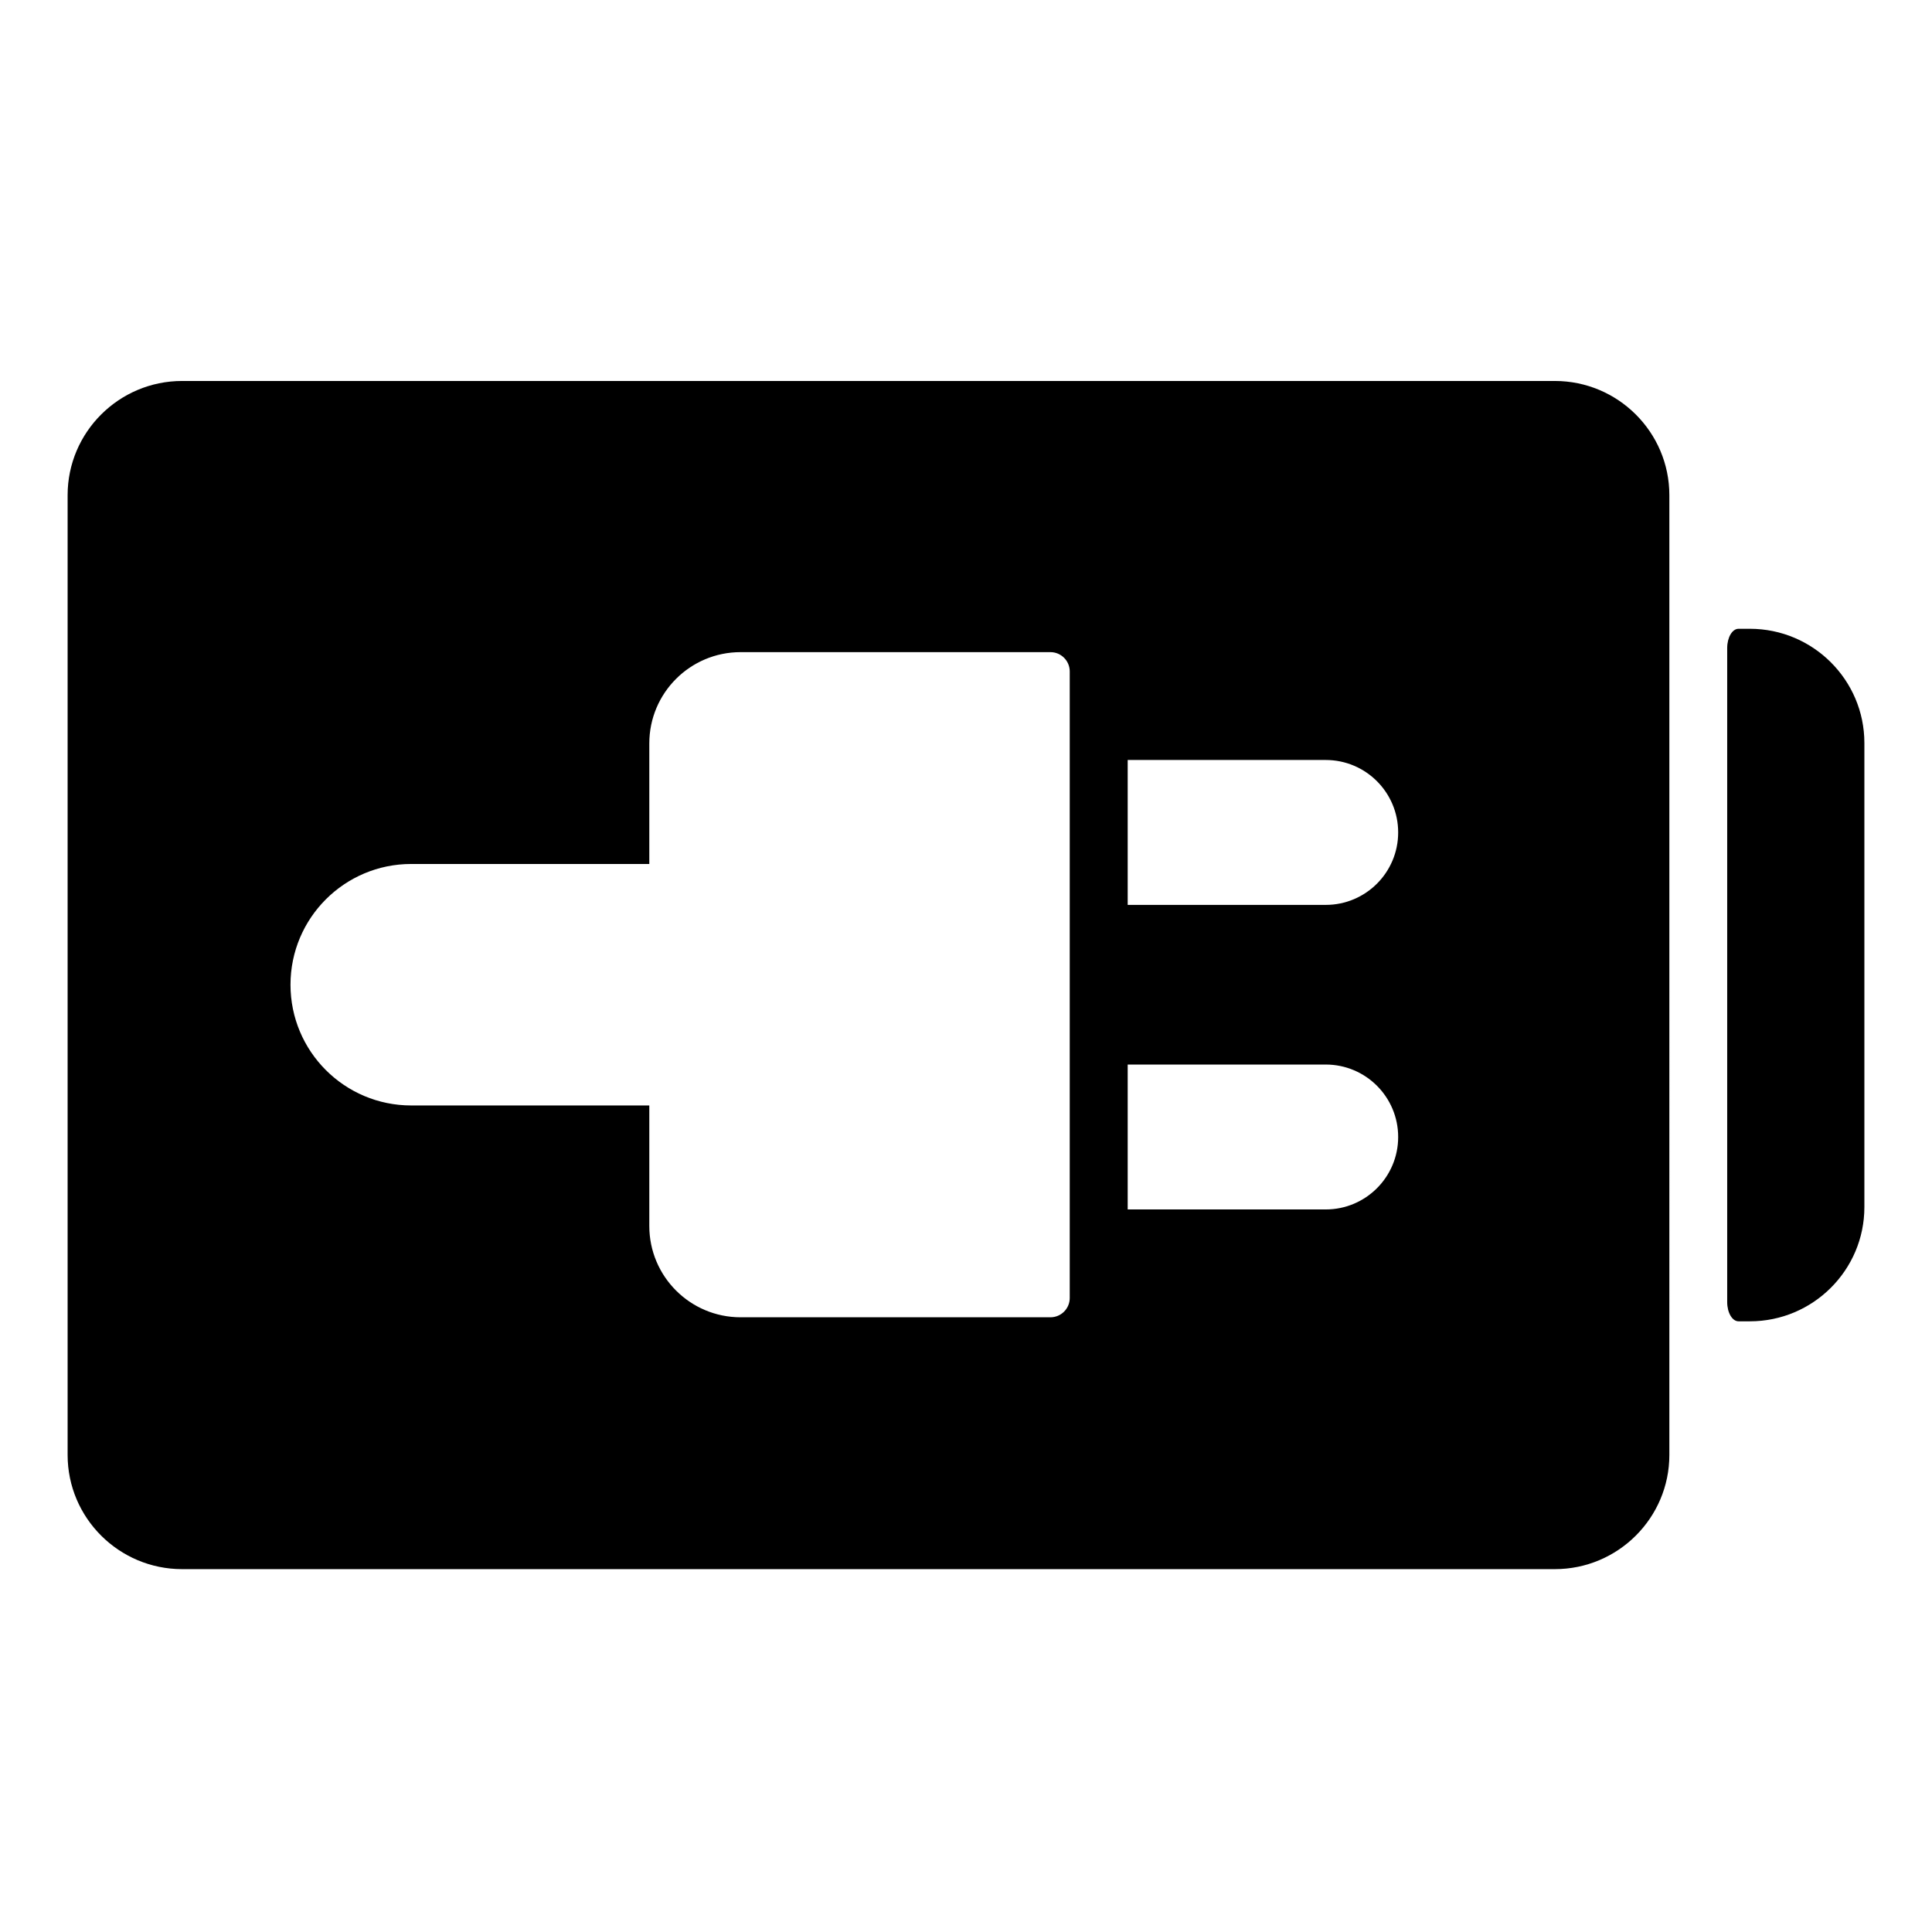
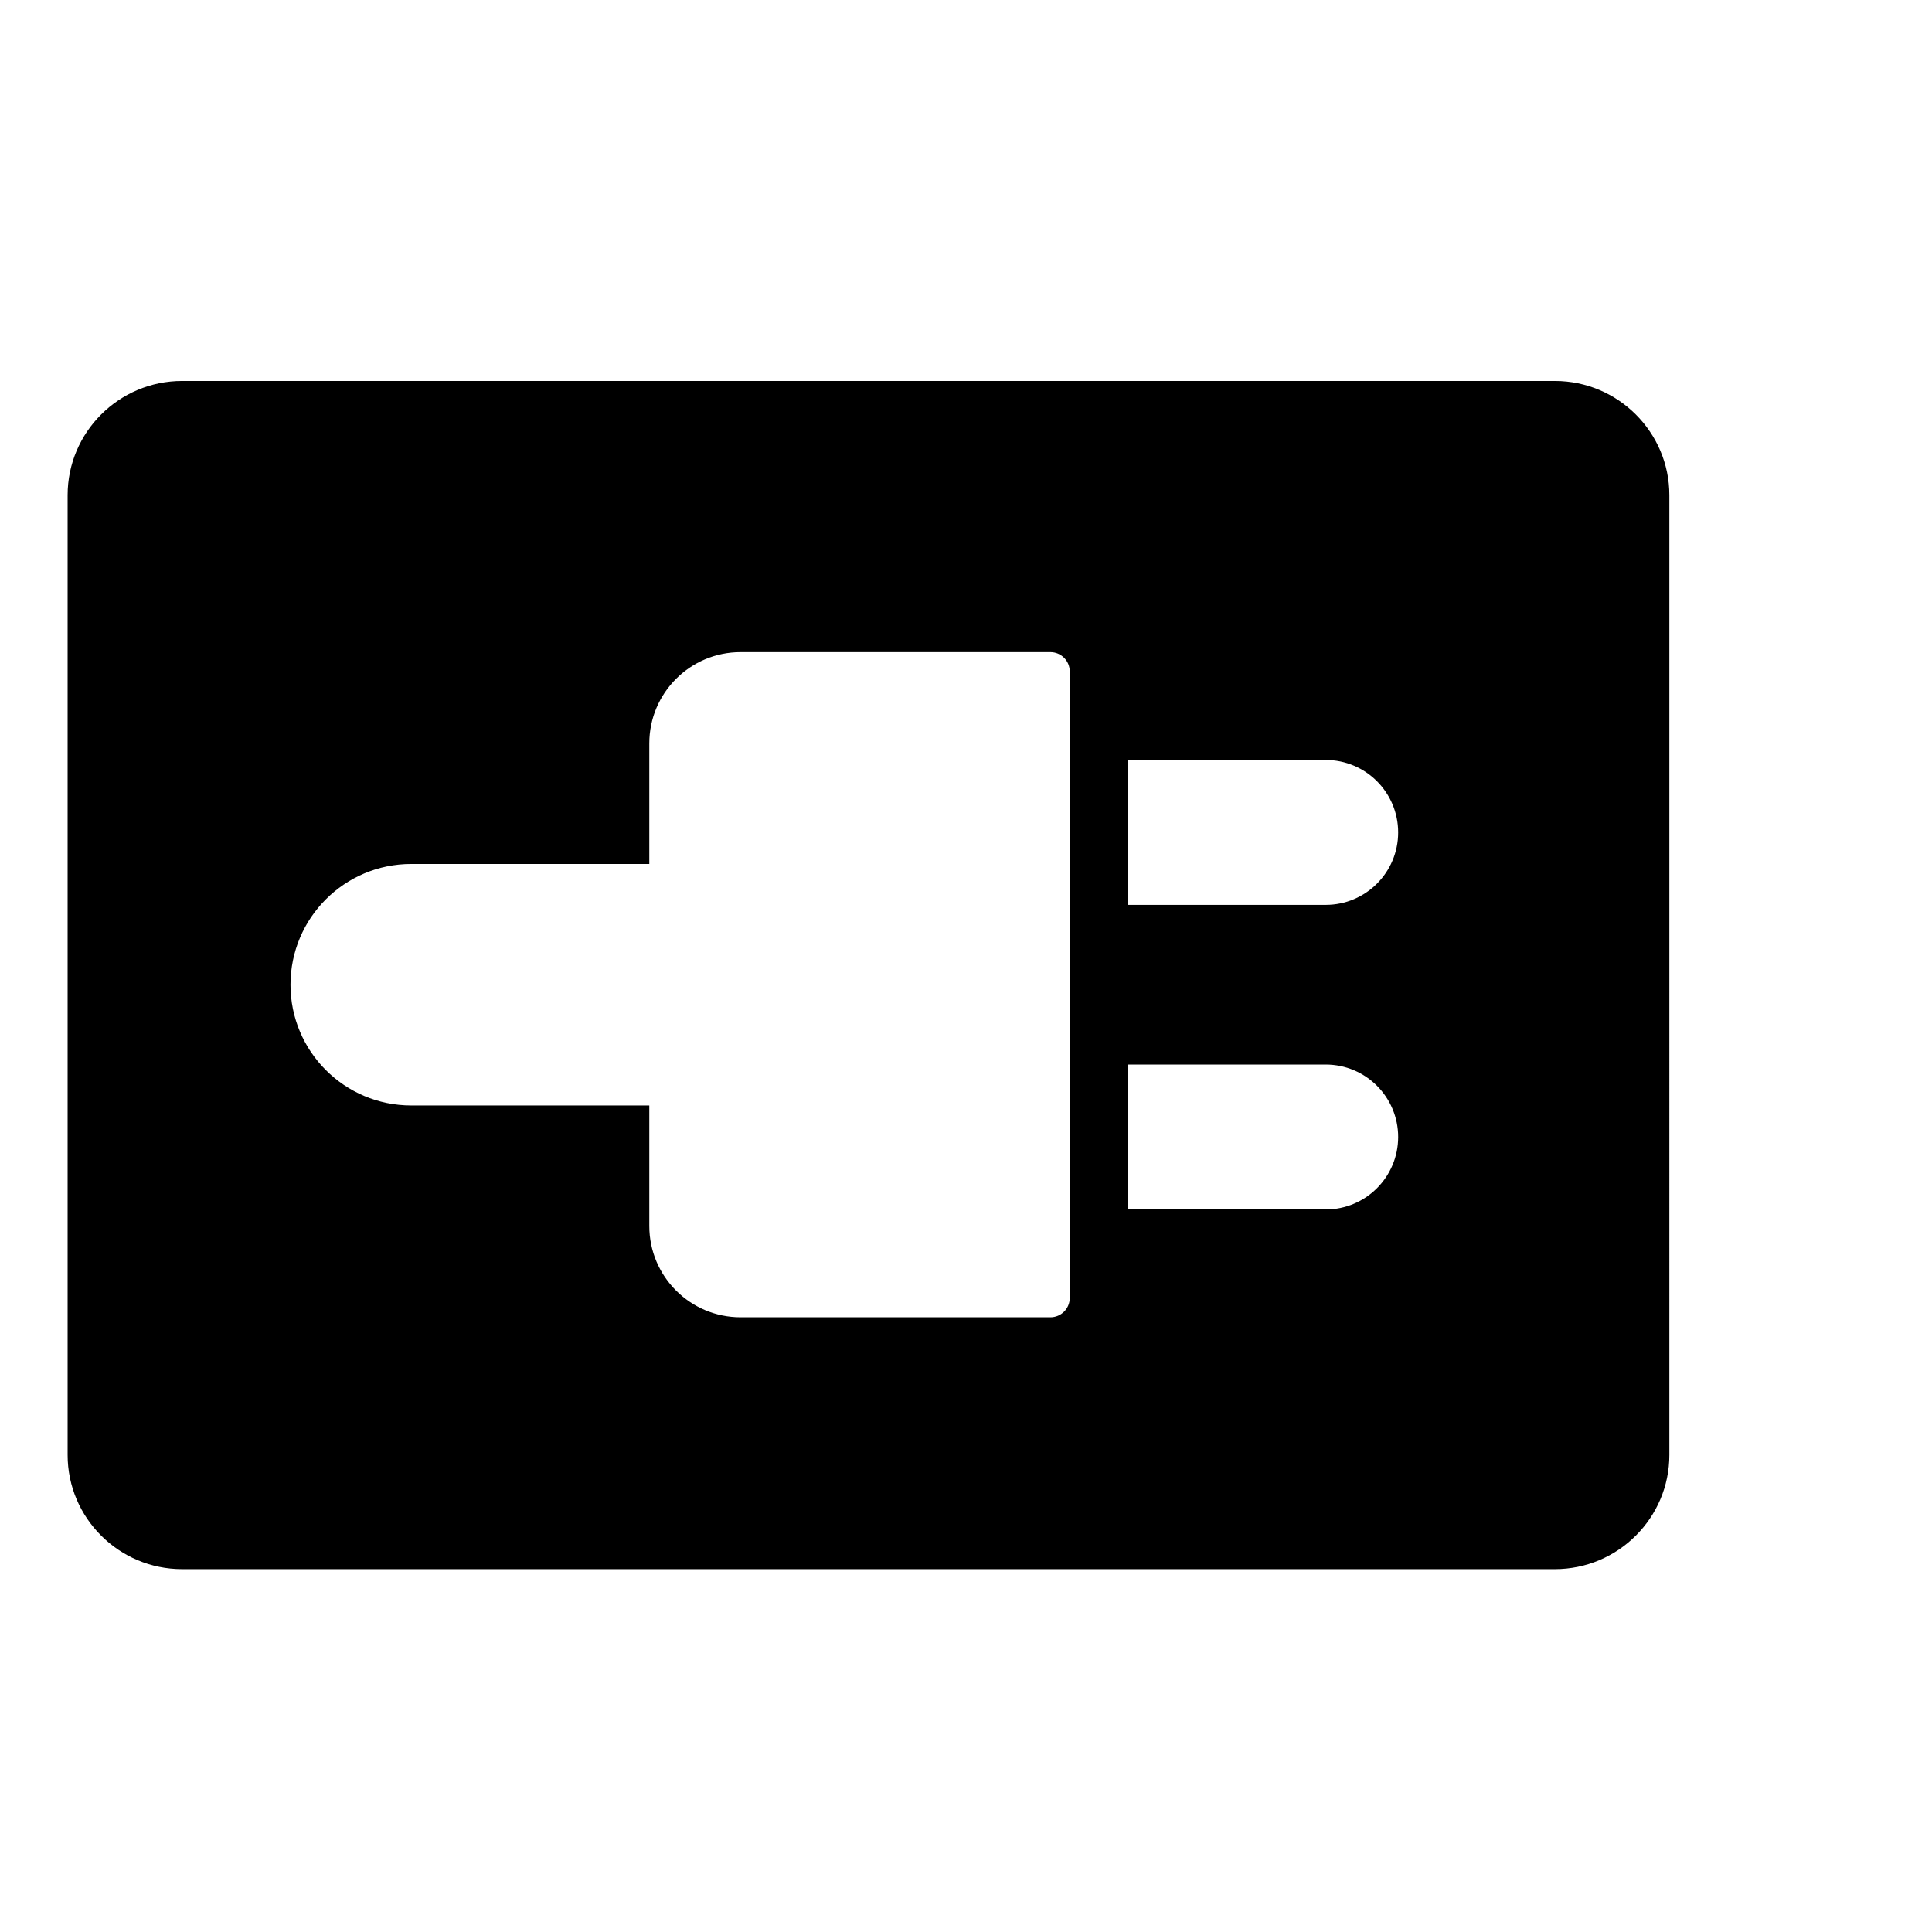
<svg xmlns="http://www.w3.org/2000/svg" version="1.1" id="Capa_1" x="0px" y="0px" viewBox="0 0 200 200" style="enable-background:new 0 0 200 200;" xml:space="preserve">
  <g>
    <path d="M160.957,39.438H18.853C12.317,39.438,7,44.741,7,51.259v99.357c0,6.518,5.317,11.821,11.853,11.821h142.104   c6.536,0,11.854-5.303,11.854-11.821V51.259C172.811,44.741,167.493,39.438,160.957,39.438z M30.072,101.938   c0-6.904,5.597-12.5,12.5-12.5h18.644h3h3V76.96c0-5.22,4.231-9.451,9.451-9.451h32.072c1.105,0,2,0.895,2,2v9.486v2.124v10.11   v2.124v17.168v2.124v10.11v2.124v9.486c0,1.105-0.895,2-2,2H76.667c-5.22,0-9.451-4.231-9.451-9.451v-12.477h-3h-3H42.572   C35.669,114.438,30.072,108.841,30.072,101.938z M137.238,125.201h-20.5v-2v-11v-2h20.5c4.143,0,7.5,3.358,7.5,7.5   S141.381,125.201,137.238,125.201z M137.238,93.674h-20.5v-2v-11v-2h20.5c4.143,0,7.5,3.358,7.5,7.5S141.381,93.674,137.238,93.674   z" />
-     <path d="M181.147,65.092c0,0-0.526,0-1.174,0c-0.648,0-1.174,0.891-1.174,1.989v67.712c0,1.099,0.525,1.989,1.174,1.989h1.174   c6.536,0,11.853-5.303,11.853-11.821V76.913C193,70.395,187.683,65.092,181.147,65.092z" />
  </g>
</svg>